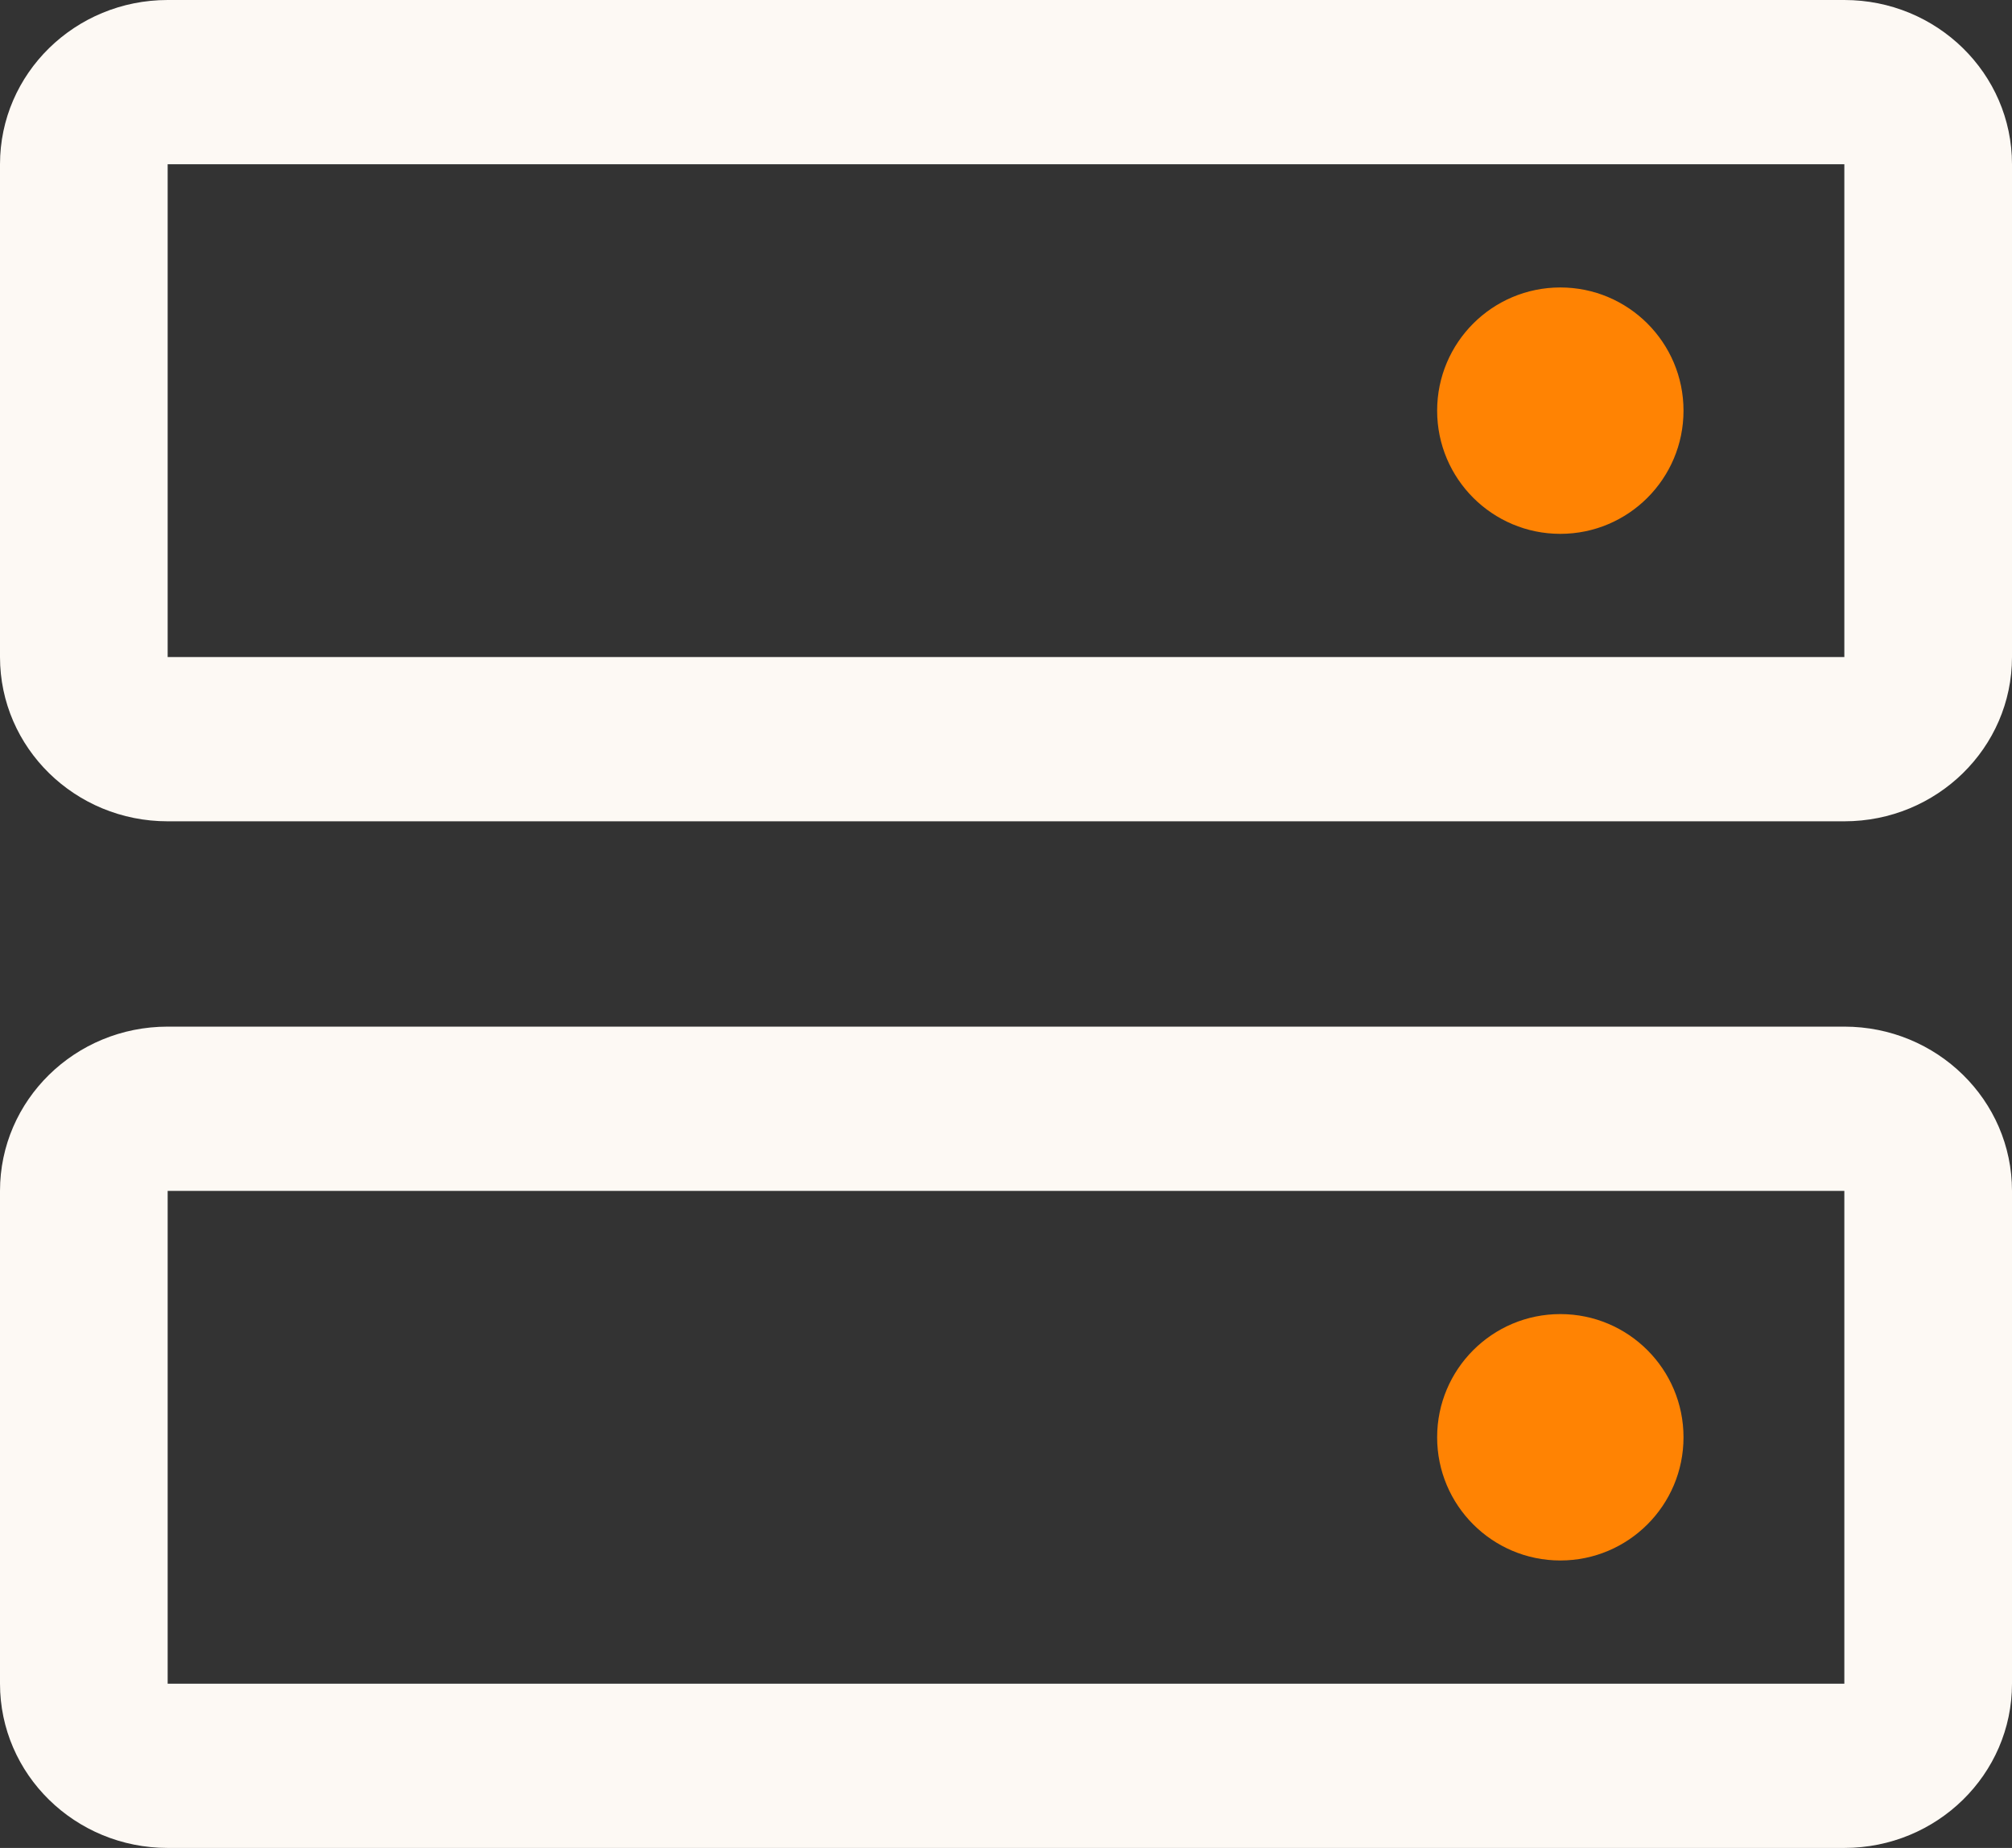
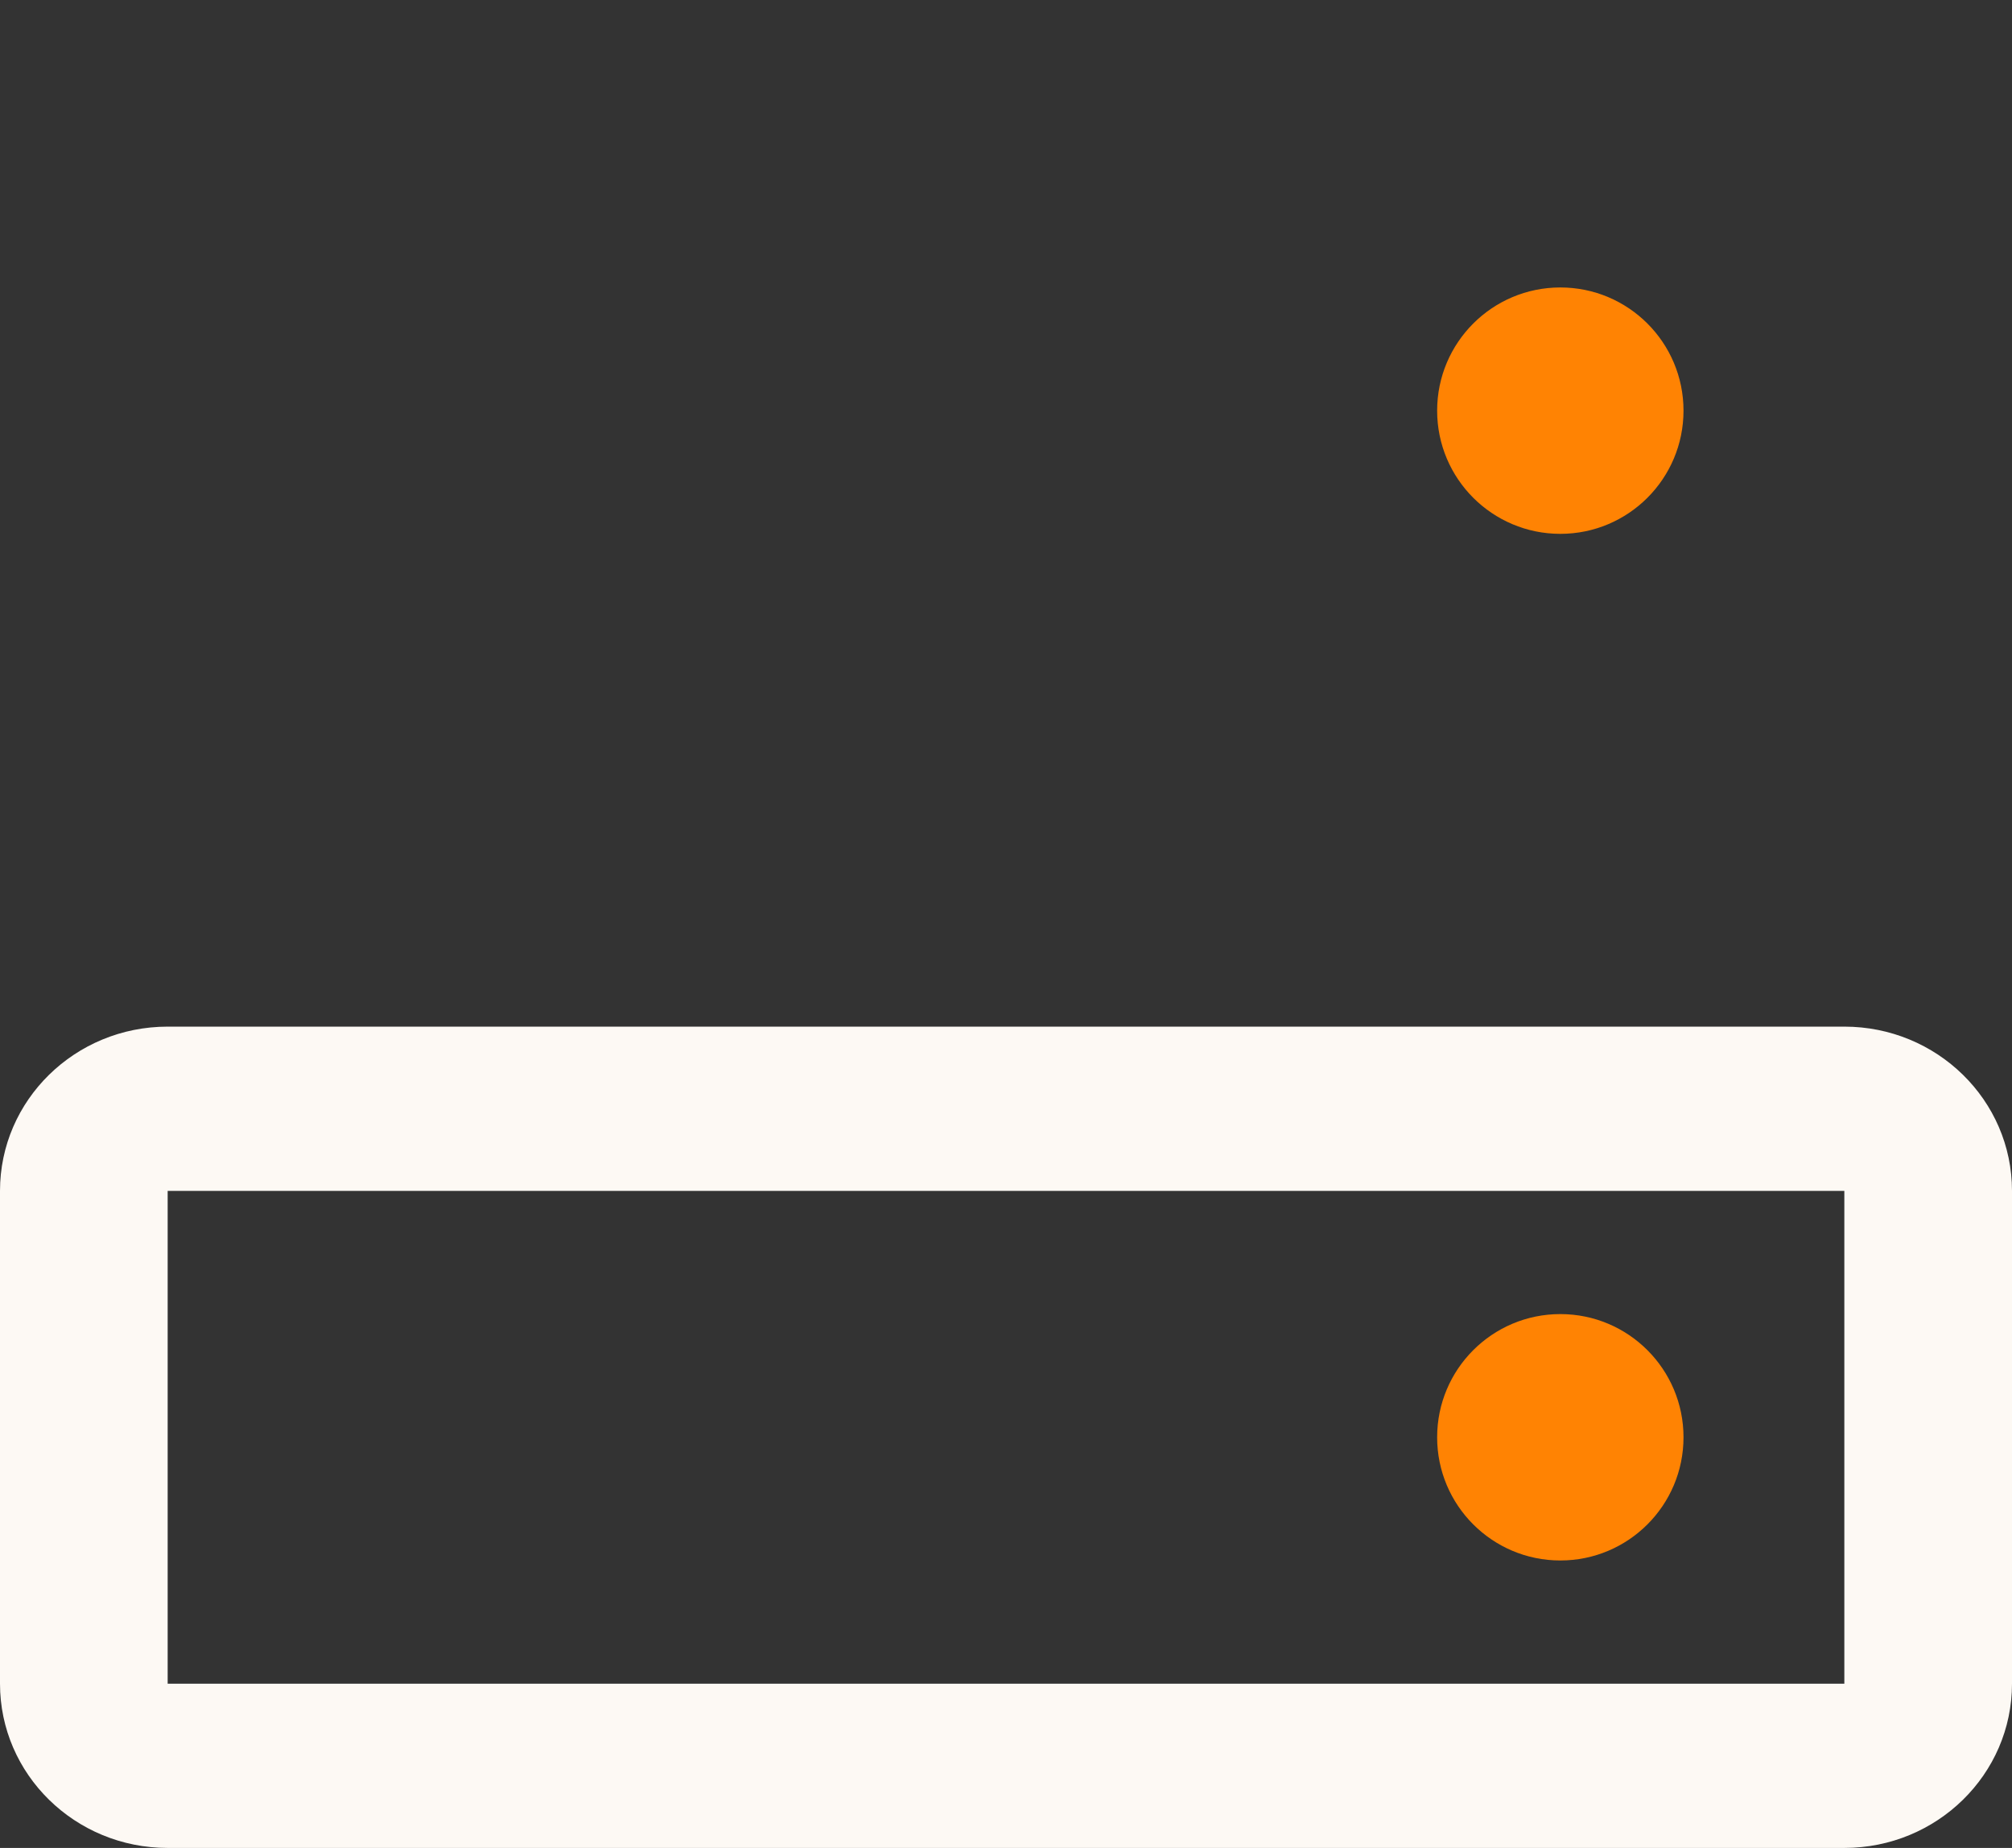
<svg xmlns="http://www.w3.org/2000/svg" width="196" height="180" viewBox="0 0 196 180" fill="none">
  <rect x="0" y="0" width="196" height="180" fill="#333333" stroke="none" />
-   <path fill-rule="evenodd" clip-rule="evenodd" d="M0 116C0 107.163 7.313 100 16.333 100H179.667C188.687 100 196 107.163 196 116V164C196 172.837 188.687 180 179.667 180H16.333C7.313 180 0 172.837 0 164V116ZM179.667 116H16.333V164H179.667V116Z" fill="#FDF9F4" />
-   <path fill-rule="evenodd" clip-rule="evenodd" d="M0 16C0 7.163 7.313 0 16.333 0H179.667C188.687 0 196 7.163 196 16V64C196 72.837 188.687 80 179.667 80H16.333C7.313 80 0 72.837 0 64V16ZM179.667 16H16.333V64H179.667V16Z" fill="#FDF9F4" />
+   <path fill-rule="evenodd" clip-rule="evenodd" d="M0 116C0 107.163 7.313 100 16.333 100H179.667C188.687 100 196 107.163 196 116V164C196 172.837 188.687 180 179.667 180H16.333C7.313 180 0 172.837 0 164V116M179.667 116H16.333V164H179.667V116Z" fill="#FDF9F4" />
  <path d="M152 52C158.627 52 164 46.627 164 40C164 33.373 158.627 28 152 28C145.373 28 140 33.373 140 40C140 46.627 145.373 52 152 52Z" fill="#FF8303" />
  <path d="M152 152C158.627 152 164 146.627 164 140C164 133.373 158.627 128 152 128C145.373 128 140 133.373 140 140C140 146.627 145.373 152 152 152Z" fill="#FF8303" />
</svg>